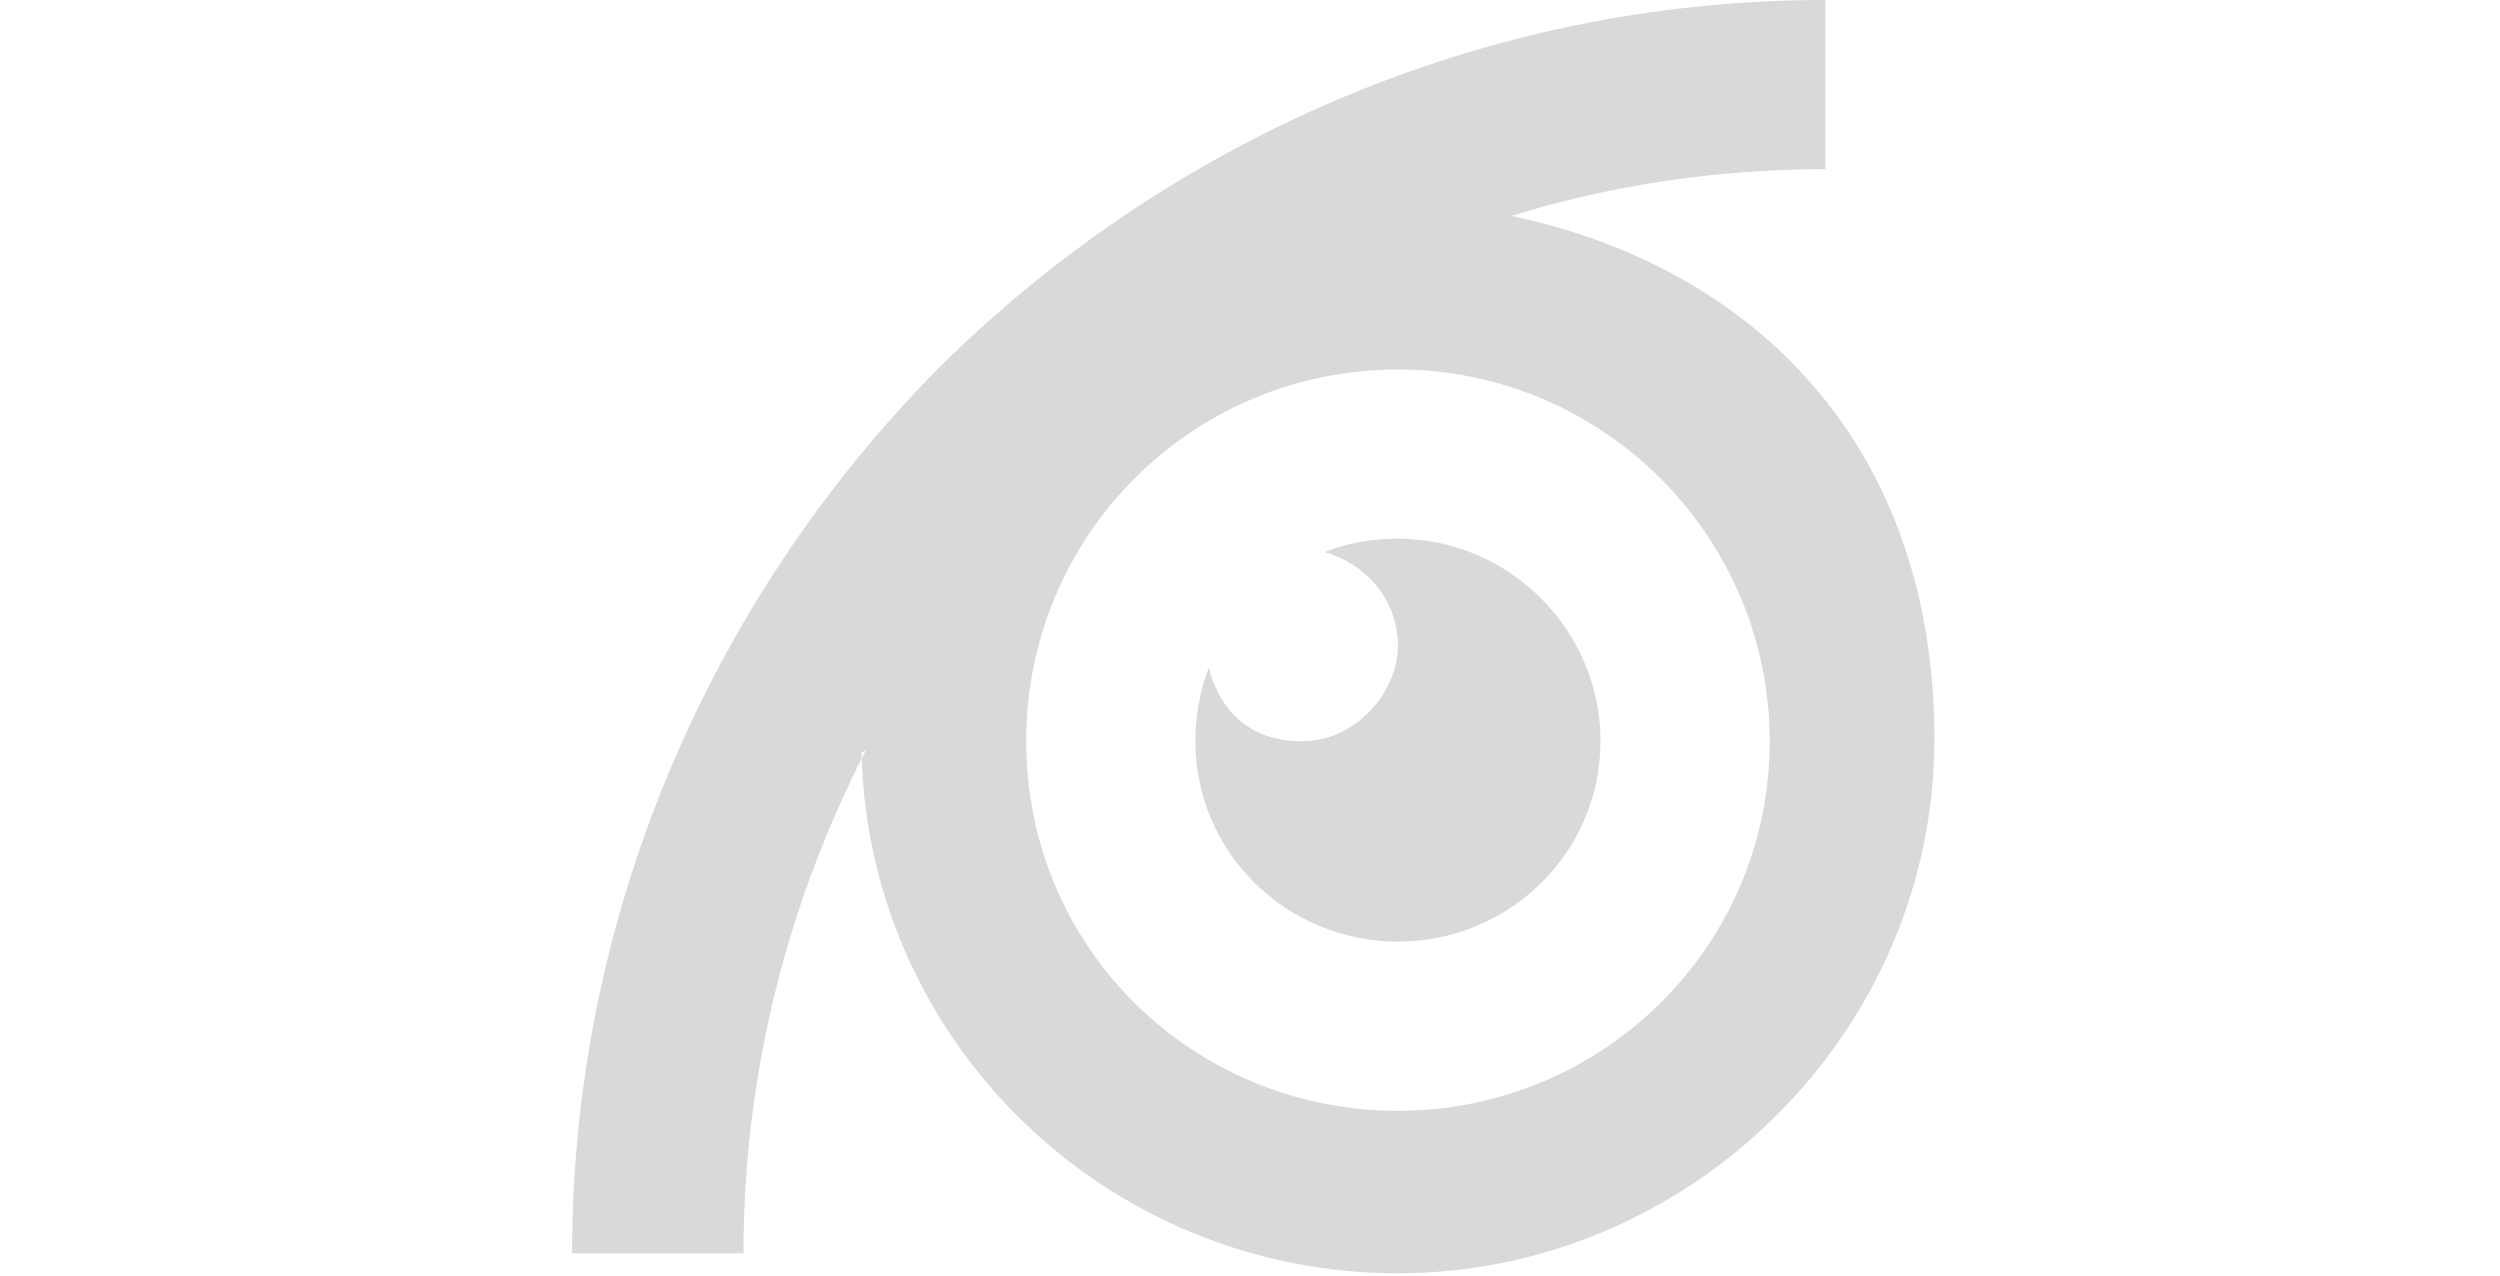
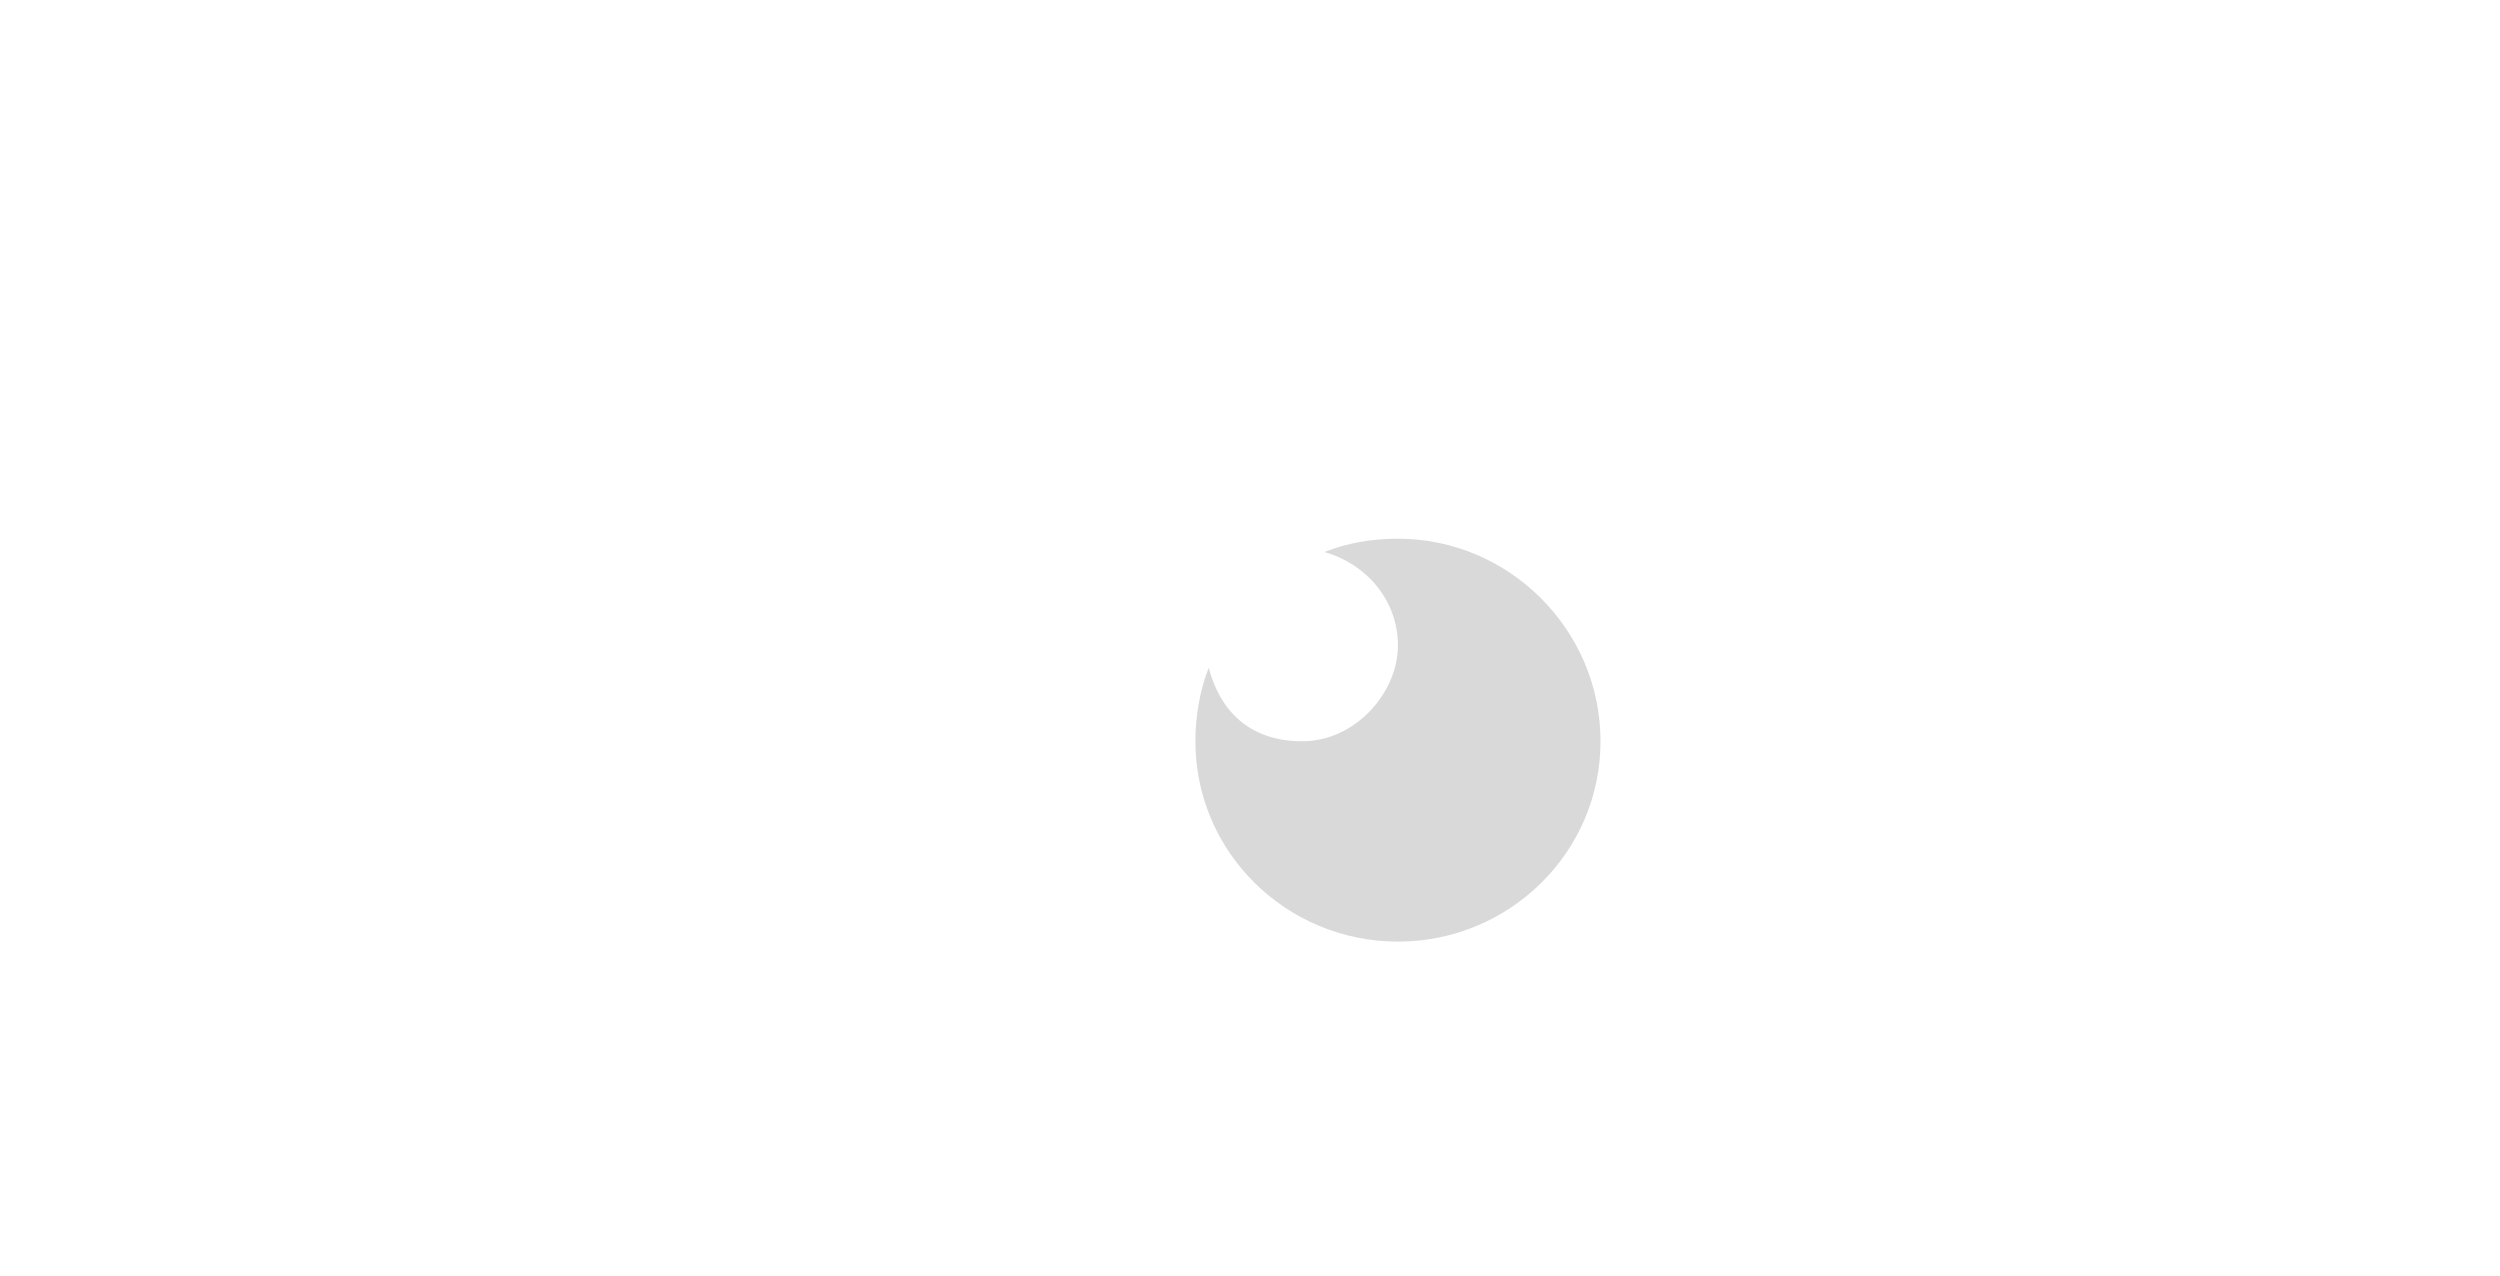
<svg xmlns="http://www.w3.org/2000/svg" width="98" height="50" viewBox="0 0 98 50" fill="none">
  <path fill-rule="evenodd" clip-rule="evenodd" d="M54.799 21.117C53.752 21.117 52.792 21.291 51.92 21.64C53.49 22.077 54.799 23.473 54.799 25.305C54.799 27.138 53.141 29.057 51.047 29.057C48.953 29.057 47.819 27.836 47.382 26.178C47.033 27.05 46.859 28.098 46.859 29.057C46.859 33.42 50.436 36.911 54.799 36.911C59.162 36.911 62.74 33.42 62.74 29.057C62.74 24.694 59.162 21.117 54.799 21.117Z" fill="#D9D9D9" />
-   <path fill-rule="evenodd" clip-rule="evenodd" d="M33.77 29.494C34.031 40.838 43.368 49.913 54.799 49.913C66.23 49.913 75.829 40.489 75.829 28.97C75.829 17.452 68.761 10.471 59.25 8.464C63.176 7.243 67.365 6.632 71.553 6.632V0C58.028 0 45.724 5.585 36.824 14.398C27.661 23.648 22.426 36.126 22.426 49.127H29.145C29.145 42.059 30.89 35.34 33.944 29.407L33.77 29.494ZM54.799 14.485C46.771 14.485 40.227 20.942 40.227 29.058C40.227 37.173 46.771 43.543 54.799 43.543C62.827 43.543 69.372 37.086 69.372 29.058C69.372 21.03 62.827 14.485 54.799 14.485Z" fill="#D9D9D9" />
</svg>